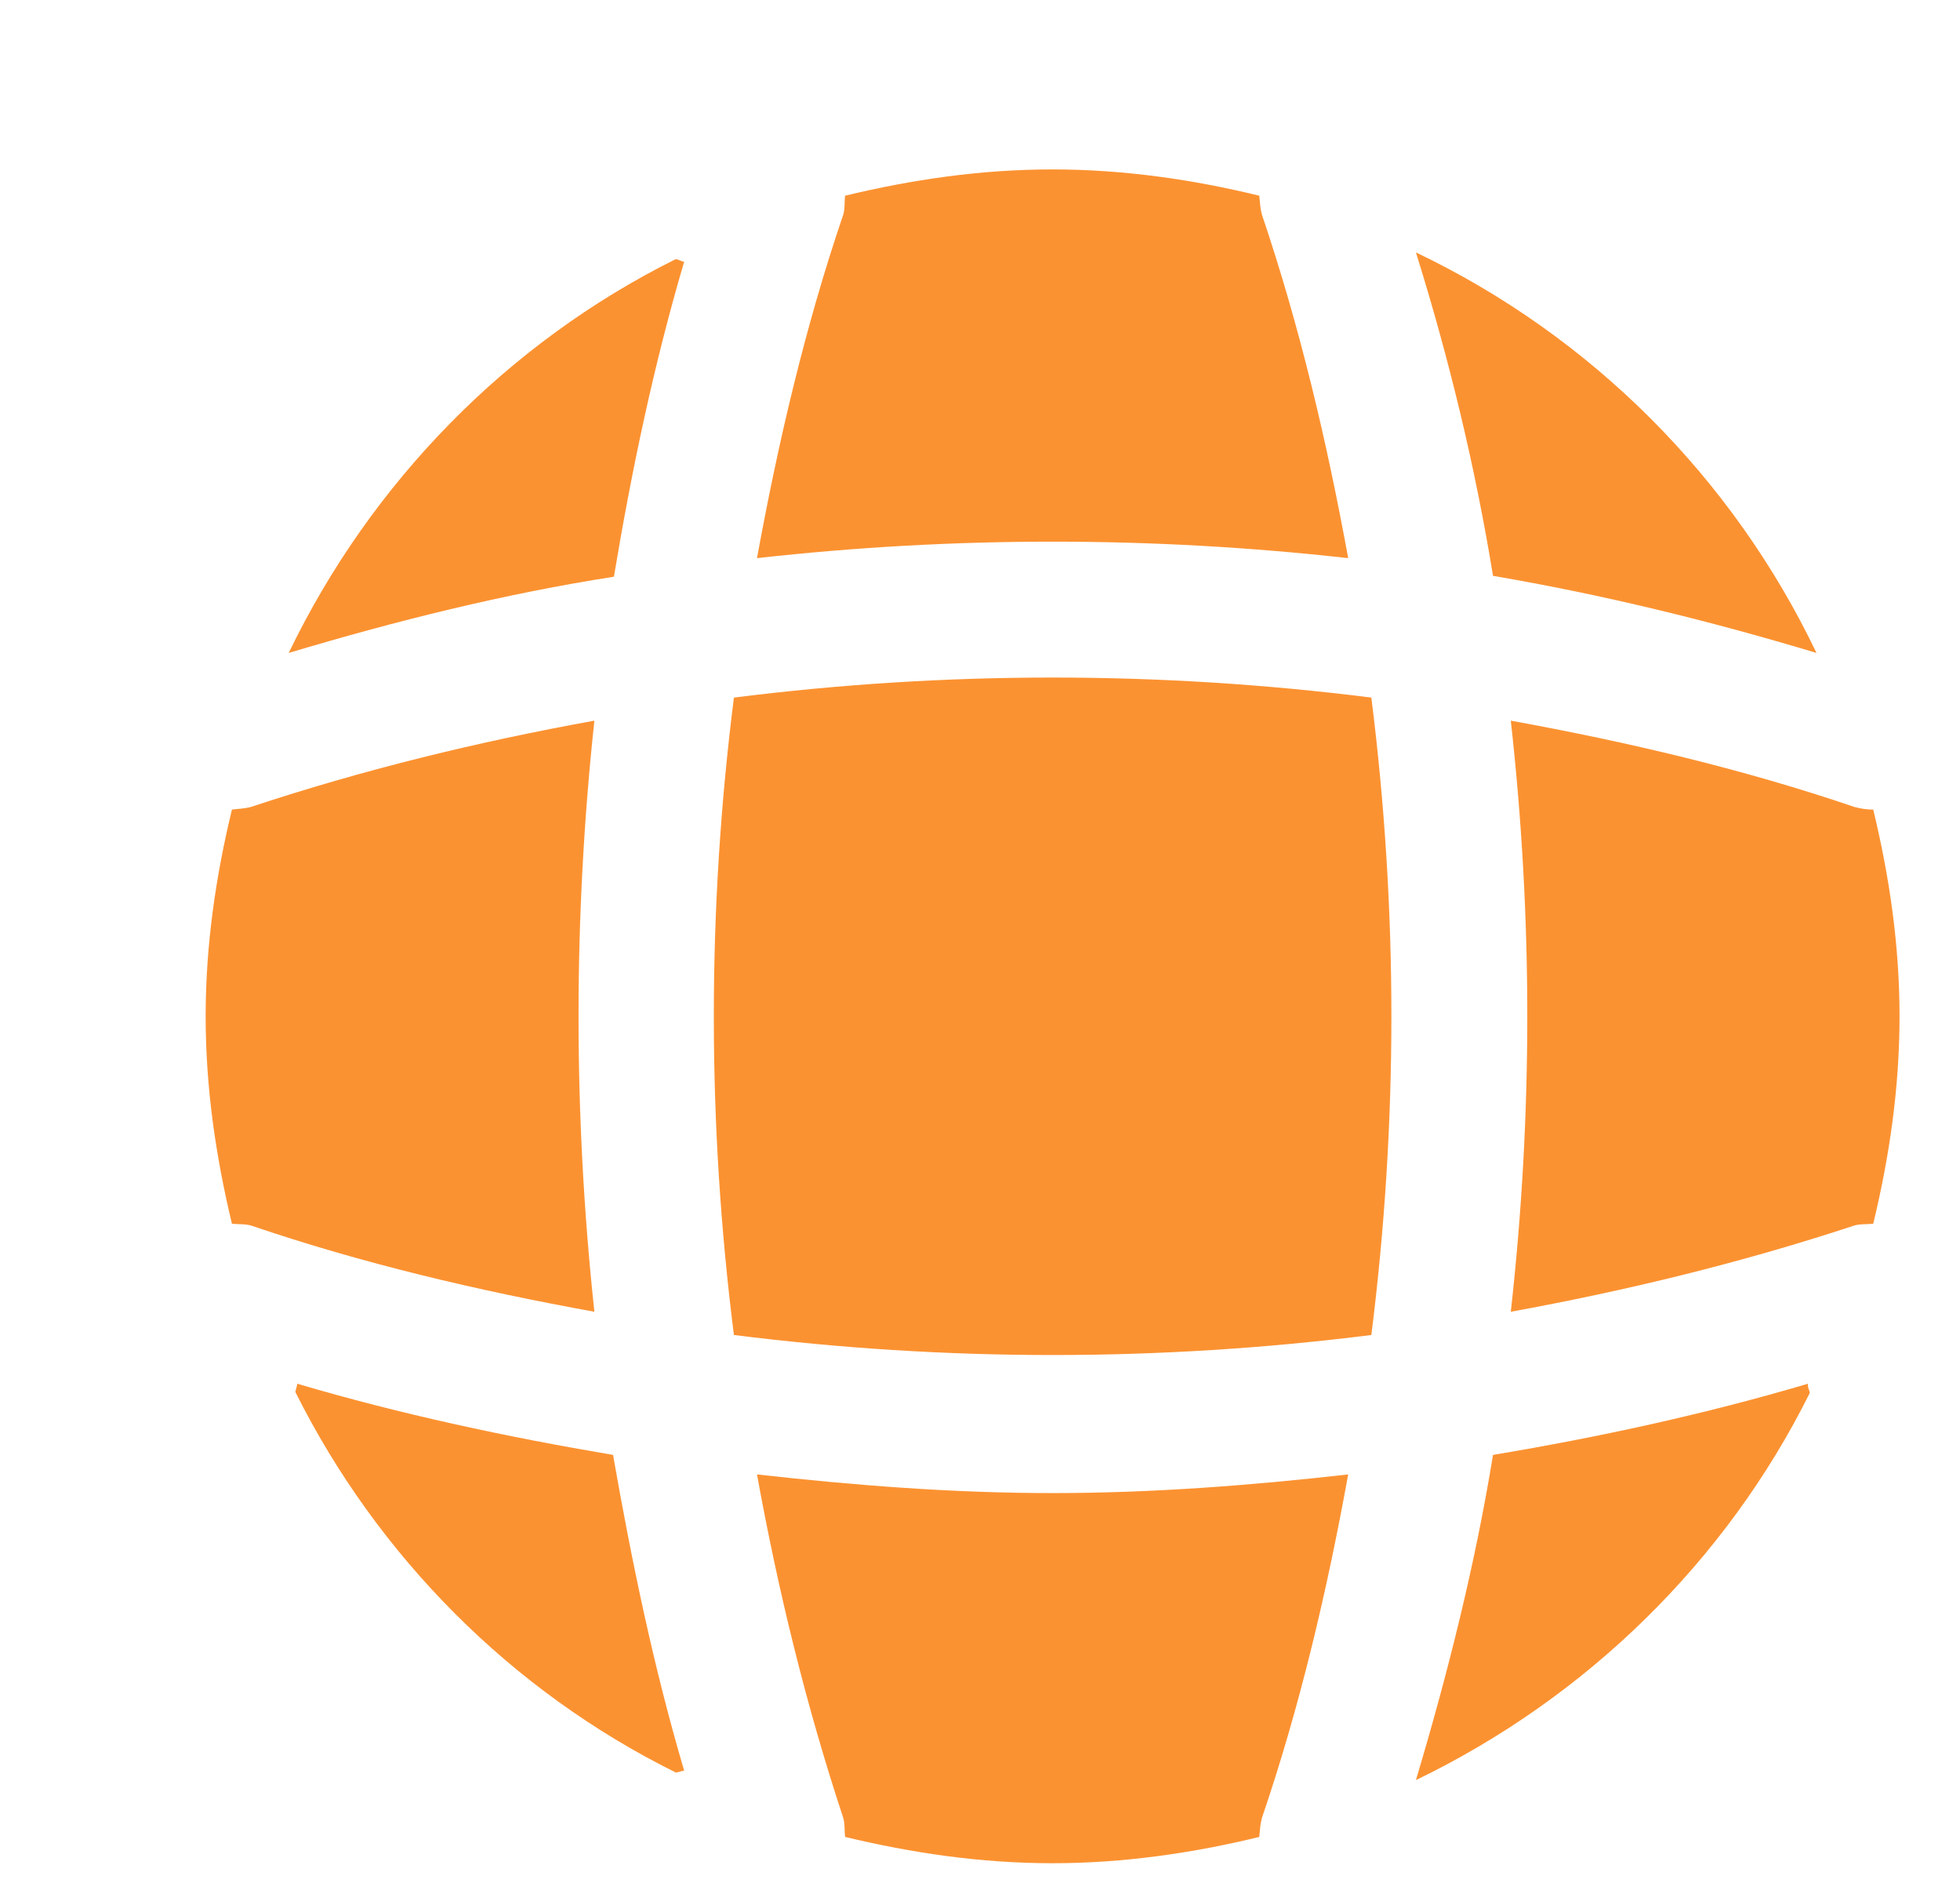
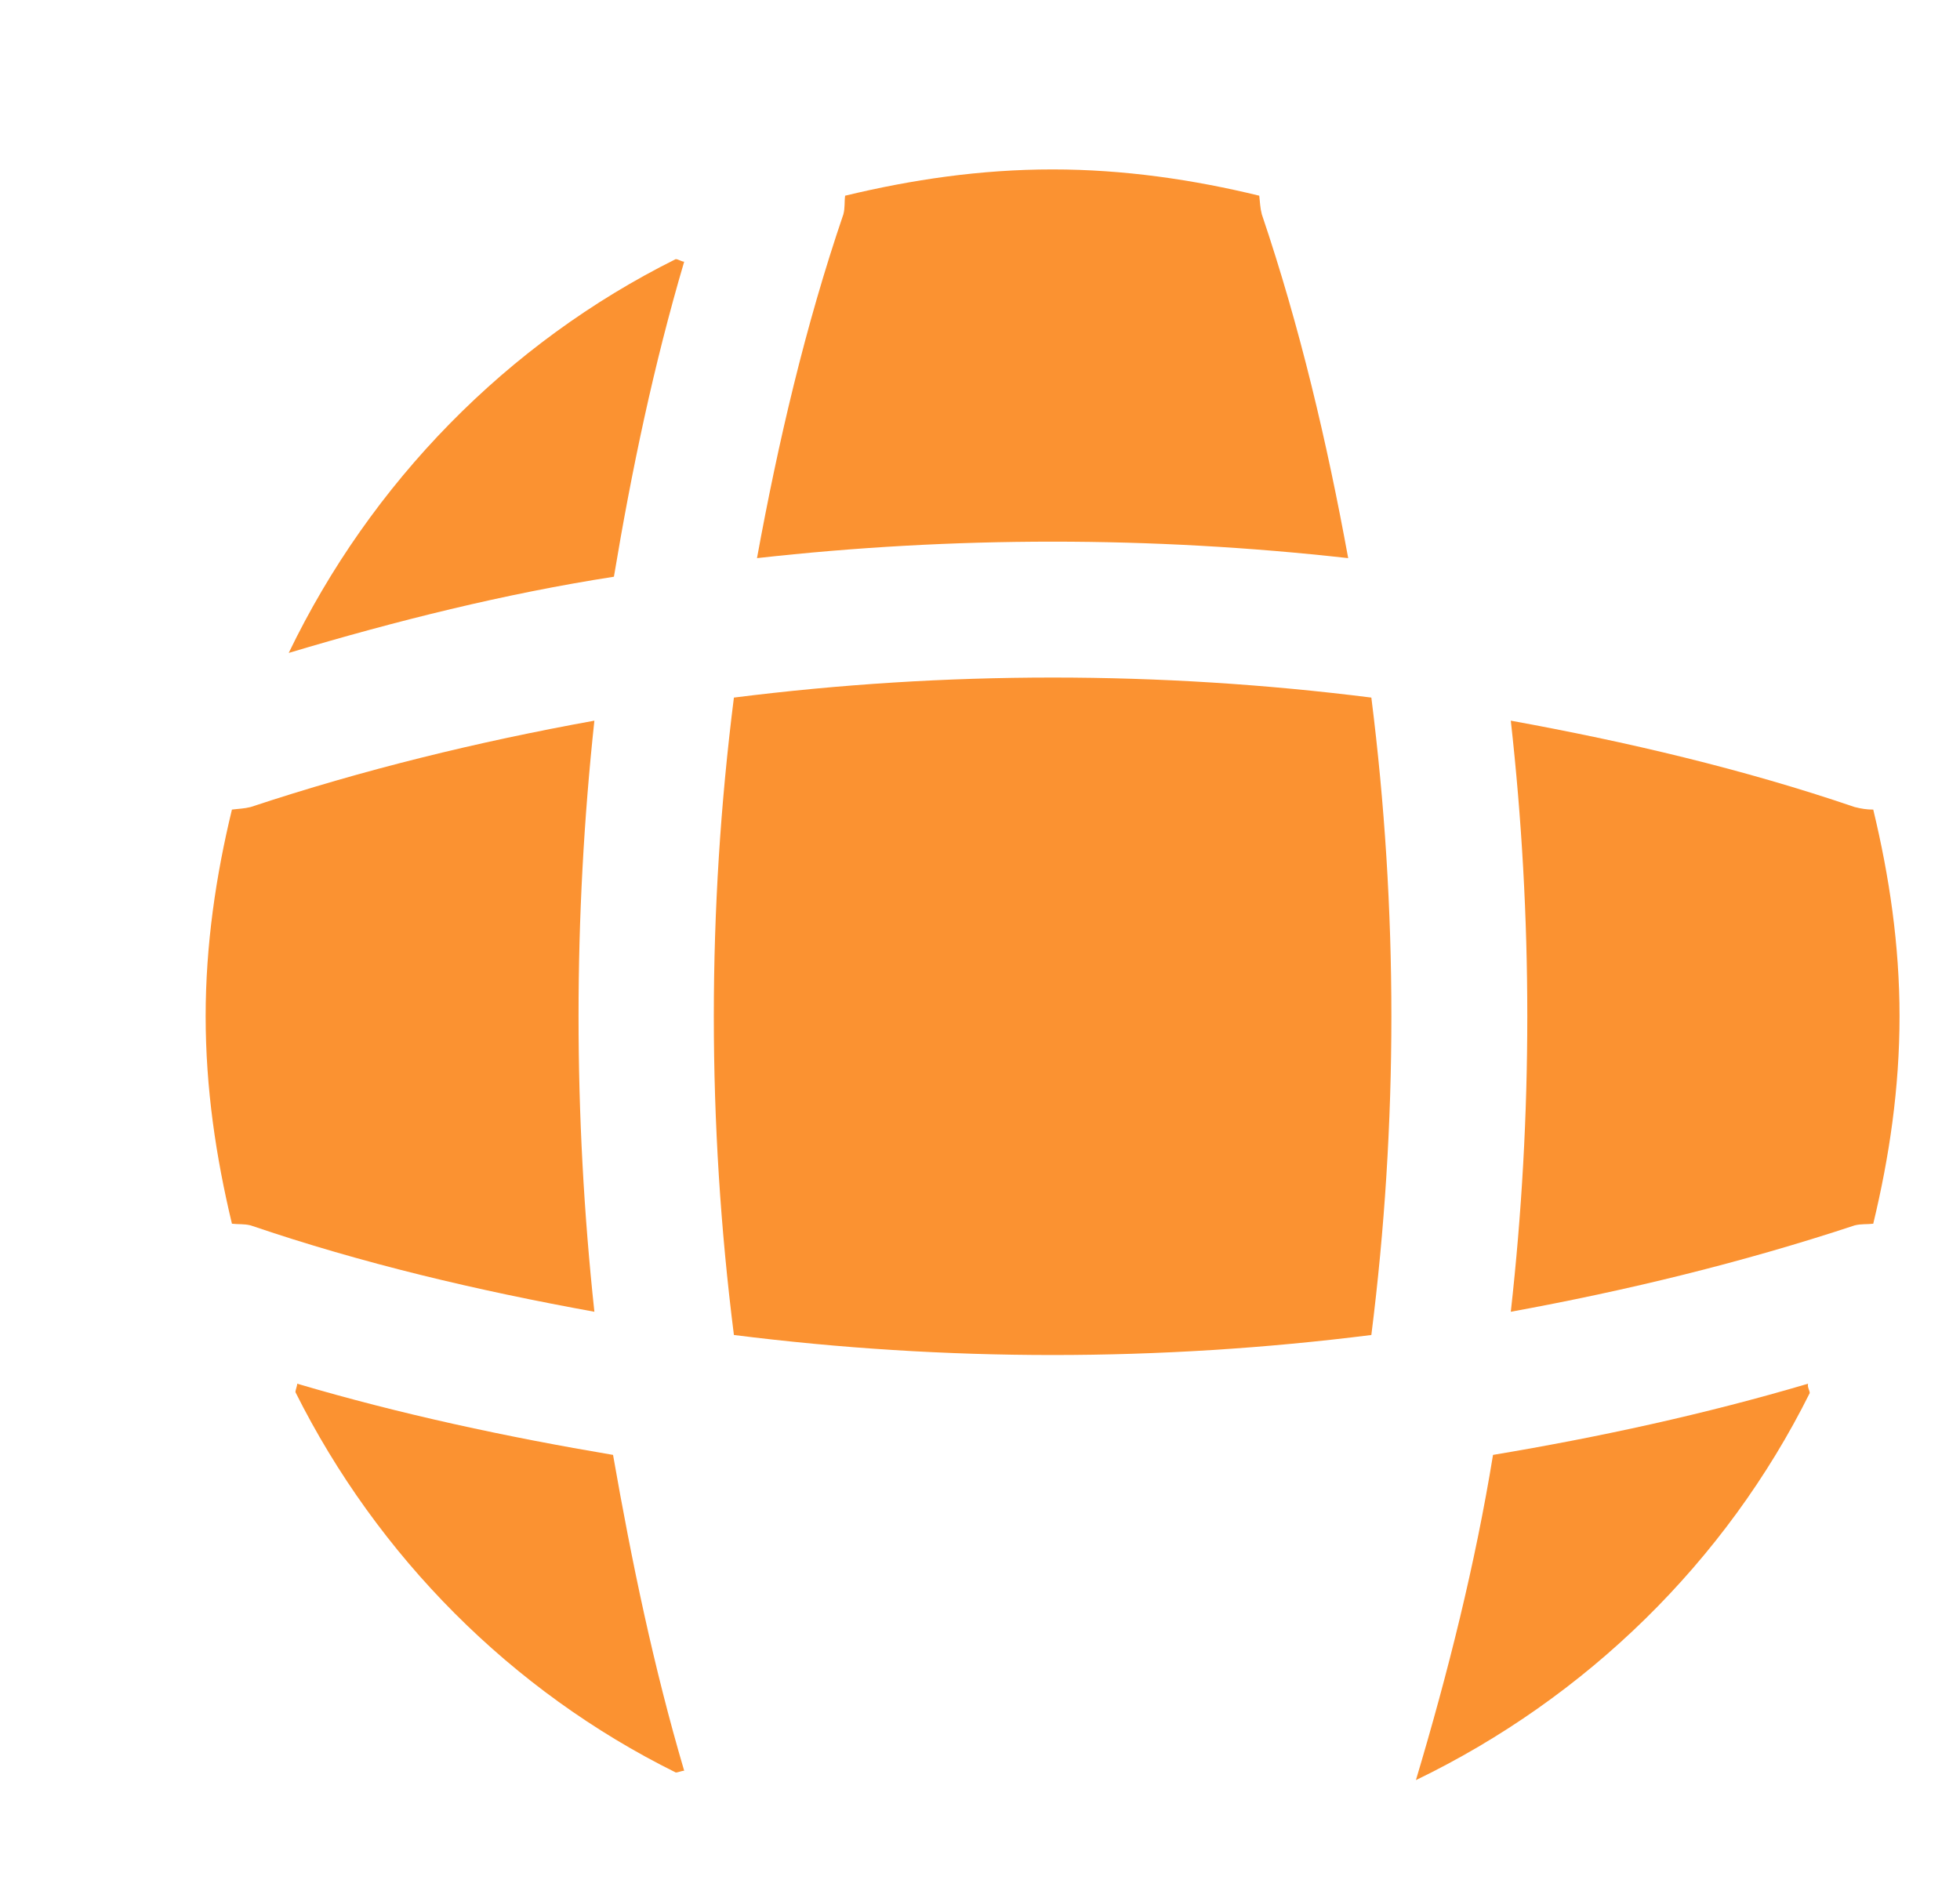
<svg xmlns="http://www.w3.org/2000/svg" width="27" height="26" viewBox="0 0 27 26" fill="none">
  <path d="M9.425 24.394C9.39 24.394 9.344 24.418 9.309 24.418C7.045 23.297 5.202 21.442 4.07 19.179C4.07 19.144 4.094 19.098 4.094 19.062C5.517 19.483 6.987 19.797 8.445 20.043C8.702 21.512 9.005 22.971 9.425 24.394Z" fill="#FB9231" />
  <path d="M24.93 19.191C23.775 21.512 21.85 23.391 19.505 24.523C19.948 23.041 20.322 21.547 20.567 20.043C22.037 19.797 23.483 19.483 24.907 19.062C24.895 19.109 24.93 19.156 24.93 19.191Z" fill="#FB9231" />
-   <path d="M25.023 8.995C23.553 8.552 22.072 8.19 20.567 7.933C20.322 6.428 19.96 4.935 19.505 3.477C21.92 4.632 23.868 6.58 25.023 8.995Z" fill="#FB9231" />
  <path d="M9.425 3.605C9.005 5.029 8.702 6.475 8.457 7.945C6.952 8.179 5.458 8.552 3.977 8.995C5.108 6.65 6.987 4.725 9.308 3.57C9.343 3.57 9.39 3.605 9.425 3.605Z" fill="#FB9231" />
  <path d="M18.572 7.689C15.865 7.386 13.135 7.386 10.428 7.689C10.72 6.091 11.093 4.492 11.618 2.952C11.642 2.859 11.63 2.789 11.642 2.696C12.563 2.474 13.508 2.334 14.5 2.334C15.48 2.334 16.437 2.474 17.347 2.696C17.358 2.789 17.358 2.859 17.382 2.952C17.907 4.504 18.28 6.091 18.572 7.689Z" fill="#FB9231" />
  <path d="M8.188 18.071C6.579 17.779 4.992 17.406 3.452 16.881C3.358 16.858 3.288 16.869 3.195 16.858C2.974 15.936 2.833 14.991 2.833 13.999C2.833 13.019 2.974 12.063 3.195 11.153C3.288 11.141 3.358 11.141 3.452 11.118C5.003 10.604 6.579 10.219 8.188 9.928C7.897 12.634 7.897 15.364 8.188 18.071Z" fill="#FB9231" />
  <path d="M26.167 13.999C26.167 14.991 26.027 15.936 25.805 16.858C25.712 16.869 25.642 16.858 25.549 16.881C23.997 17.394 22.41 17.779 20.812 18.071C21.115 15.364 21.115 12.634 20.812 9.928C22.41 10.219 24.009 10.593 25.549 11.118C25.642 11.141 25.712 11.153 25.805 11.153C26.027 12.074 26.167 13.019 26.167 13.999Z" fill="#FB9231" />
-   <path d="M18.572 20.312C18.28 21.922 17.907 23.509 17.382 25.049C17.358 25.142 17.358 25.212 17.347 25.306C16.437 25.527 15.48 25.668 14.5 25.668C13.508 25.668 12.563 25.527 11.642 25.306C11.63 25.212 11.642 25.142 11.618 25.049C11.105 23.497 10.72 21.922 10.428 20.312C11.782 20.464 13.135 20.569 14.5 20.569C15.865 20.569 17.23 20.464 18.572 20.312Z" fill="#FB9231" />
  <path d="M18.891 18.391C15.973 18.759 13.028 18.759 10.11 18.391C9.741 15.473 9.741 12.528 10.11 9.61C13.028 9.242 15.973 9.242 18.891 9.61C19.259 12.528 19.259 15.473 18.891 18.391Z" fill="#FB9231" />
</svg>